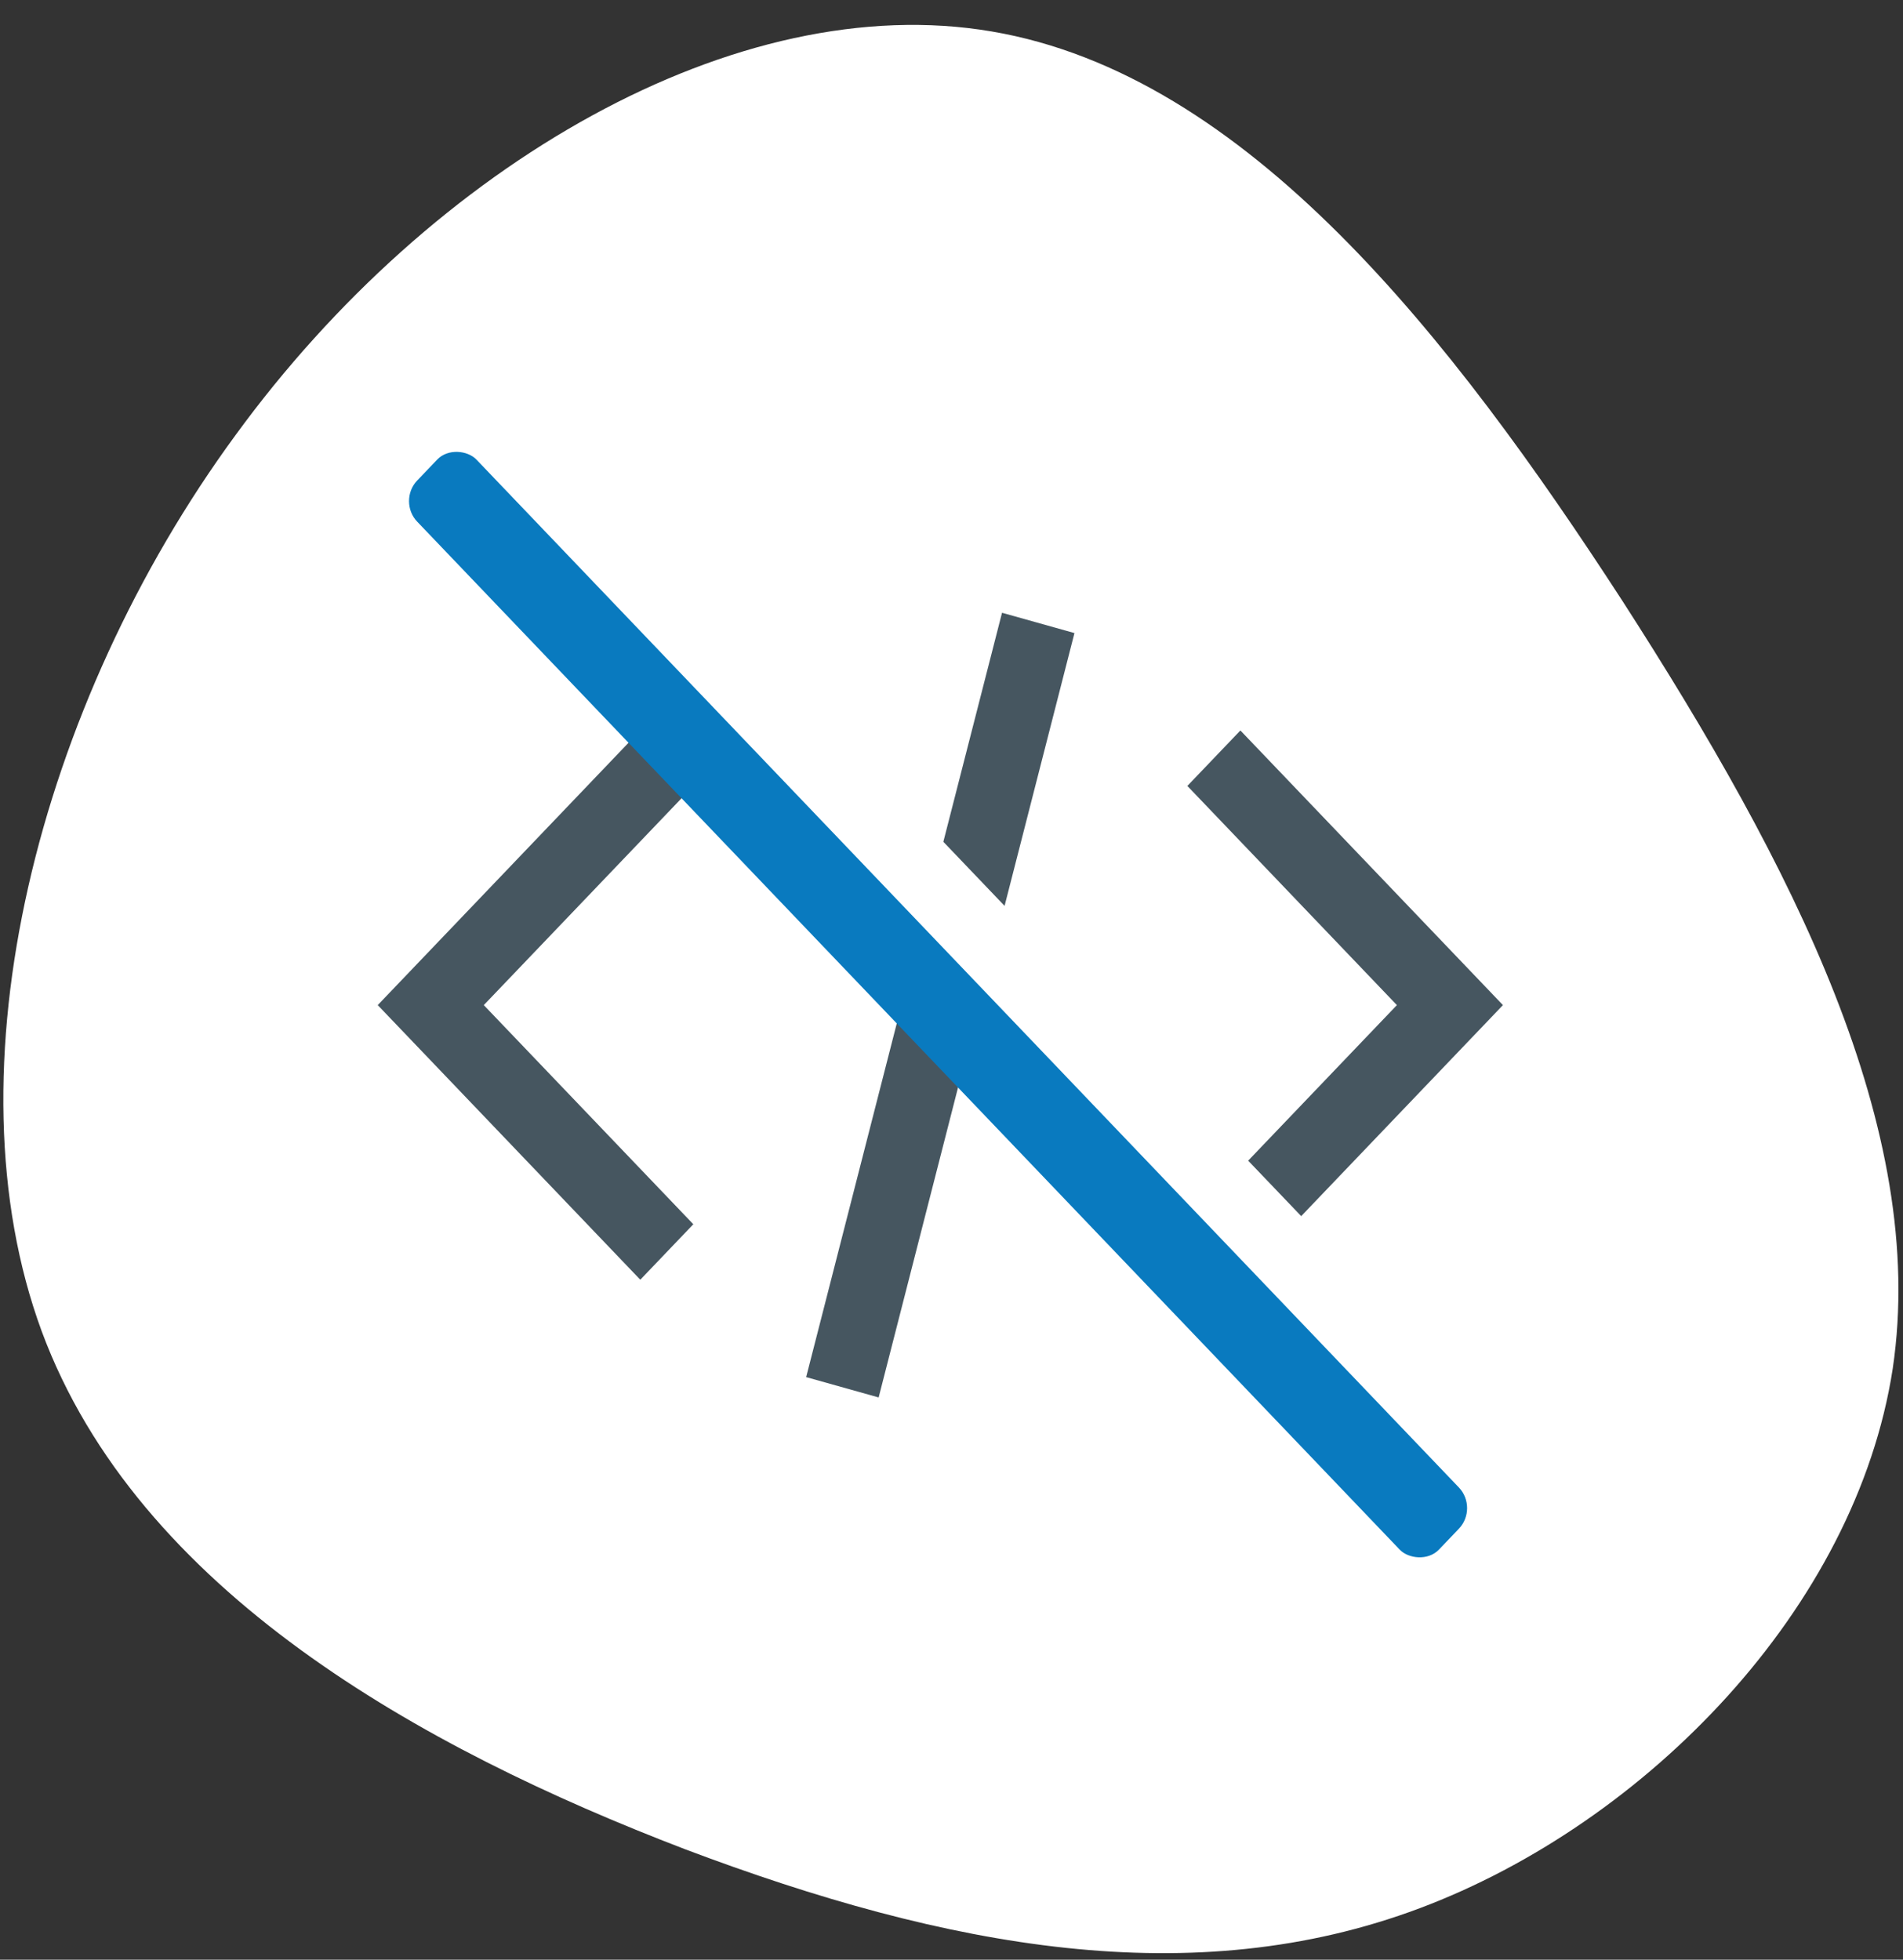
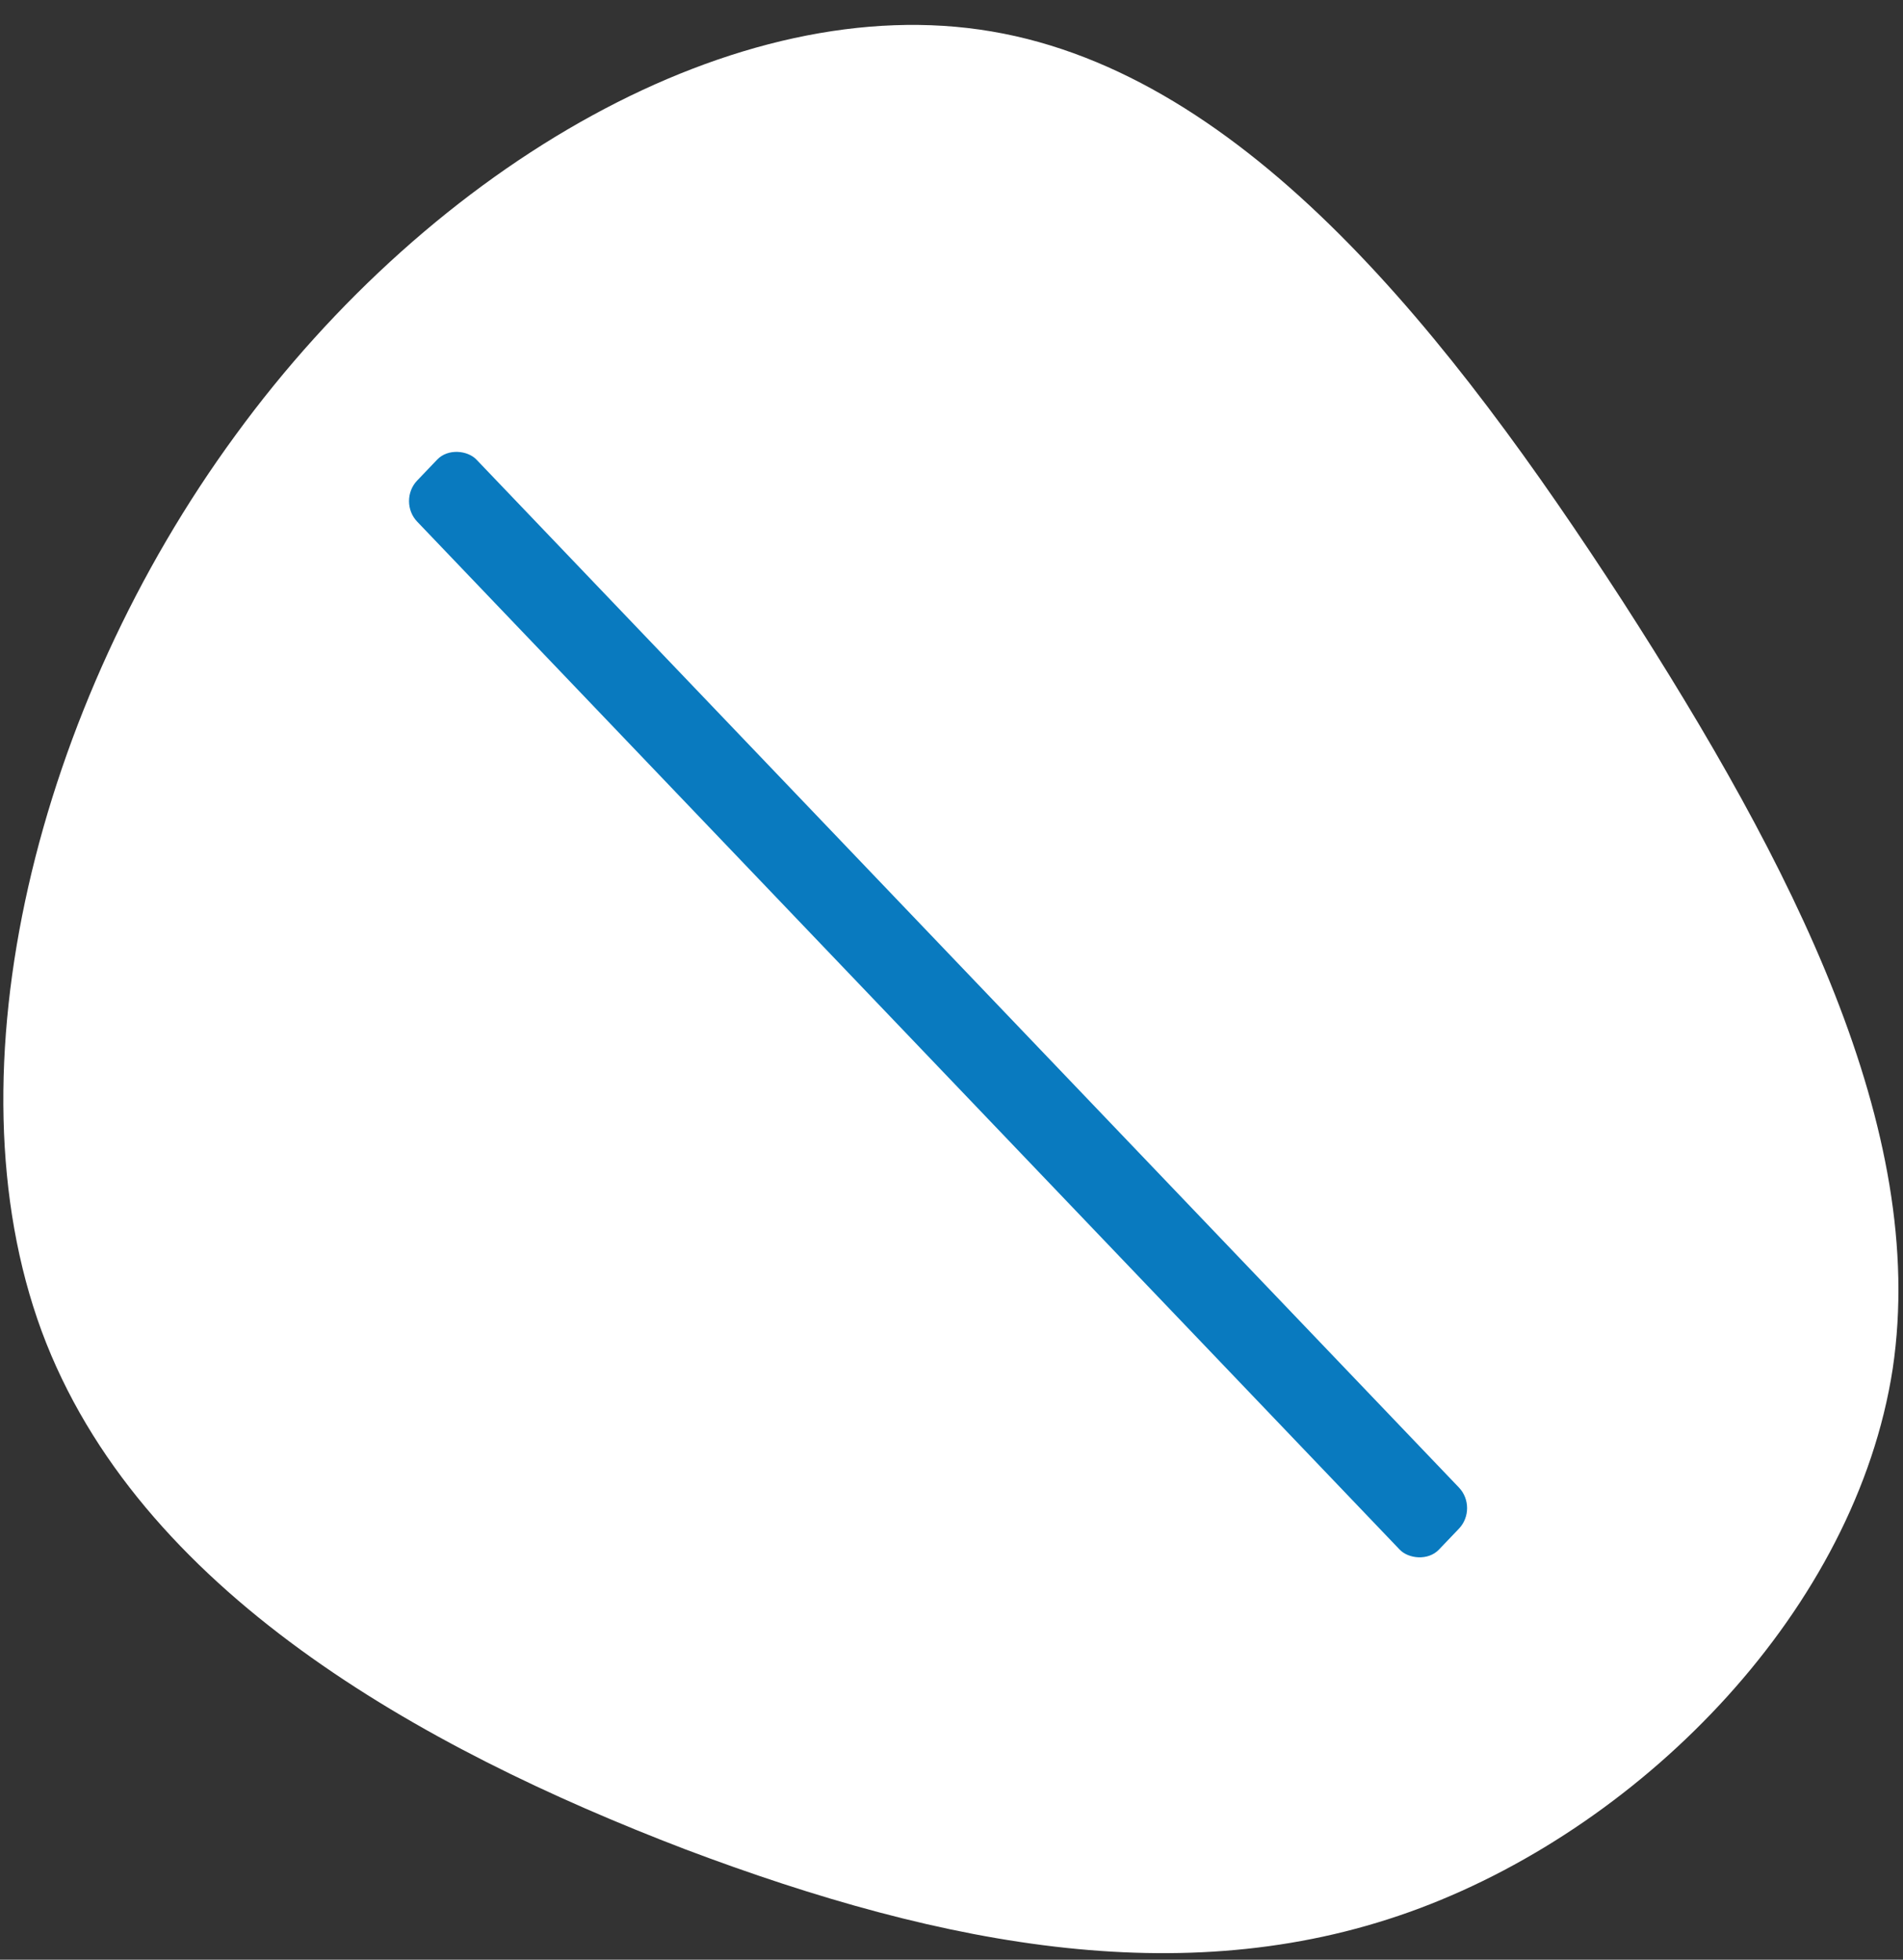
<svg xmlns="http://www.w3.org/2000/svg" width="67" height="69" viewBox="0 0 67 69" fill="none">
  <rect x="0" y="0" width="67" height="69" fill="#333333" stroke="none" />
  <path d="M57.129 21.169C63.113 30.464 67.891 39.759 66.638 48.191C65.34 56.622 57.964 64.19 49.986 67.187C42.008 70.183 33.38 68.609 24.103 65.104C14.826 61.549 4.853 56.013 1.467 46.87C-1.919 37.677 1.328 24.826 8.286 15.329C15.243 5.78 25.958 -0.417 34.911 1.107C43.91 2.631 51.099 11.875 57.129 21.169Z" fill="white" />
-   <path d="M35.369 31.895L37.829 22.29L35.279 21.575L33.213 29.639L35.369 31.895ZM43.945 40.866L45.812 42.819L52.915 35.389L43.671 25.719L41.804 27.672L49.181 35.389L43.945 40.866ZM51.594 52.775L16.487 16.049L14.619 18.002L22.269 26.005L13.299 35.389L22.543 45.058L24.41 43.105L17.033 35.389L24.137 27.958L31.633 35.8L28.383 48.487L30.935 49.203L33.79 38.056L49.727 54.728L51.594 52.775Z" fill="#465660" />
  <rect width="3.021" height="52.061" rx="1" transform="matrix(0.691 -0.723 0.691 0.723 13.996 17.643)" fill="#097ABF" />
</svg>